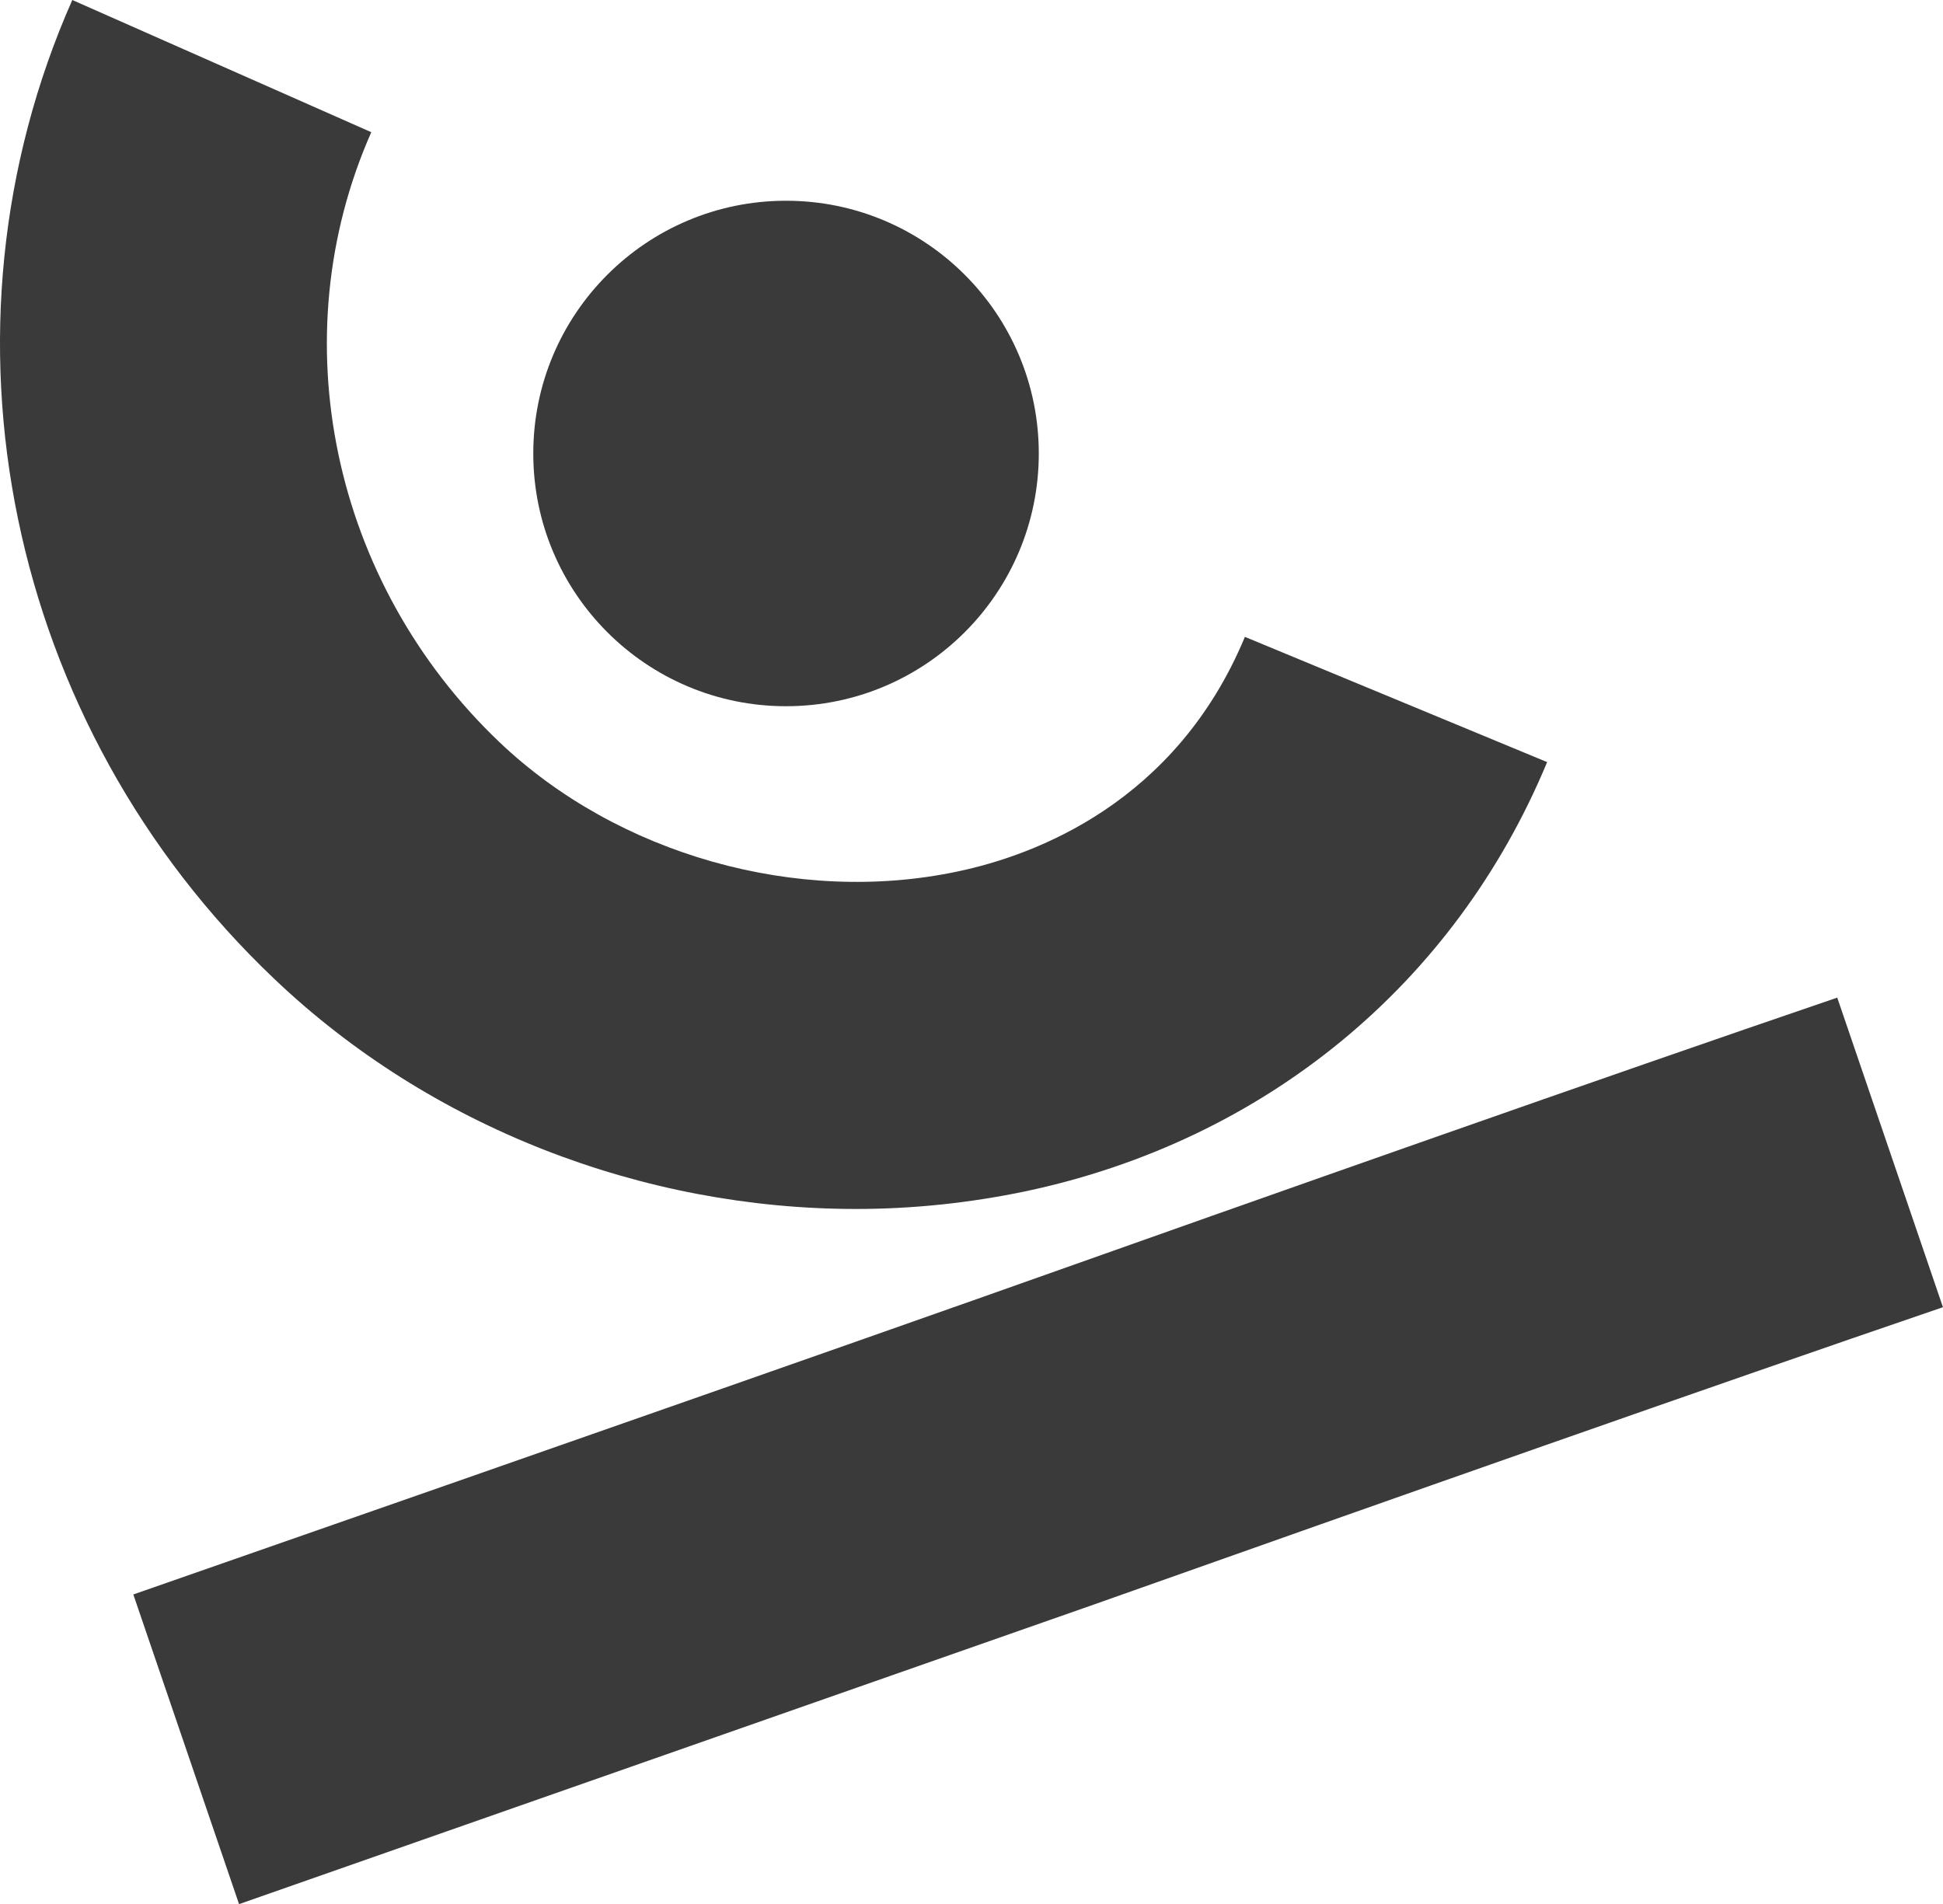
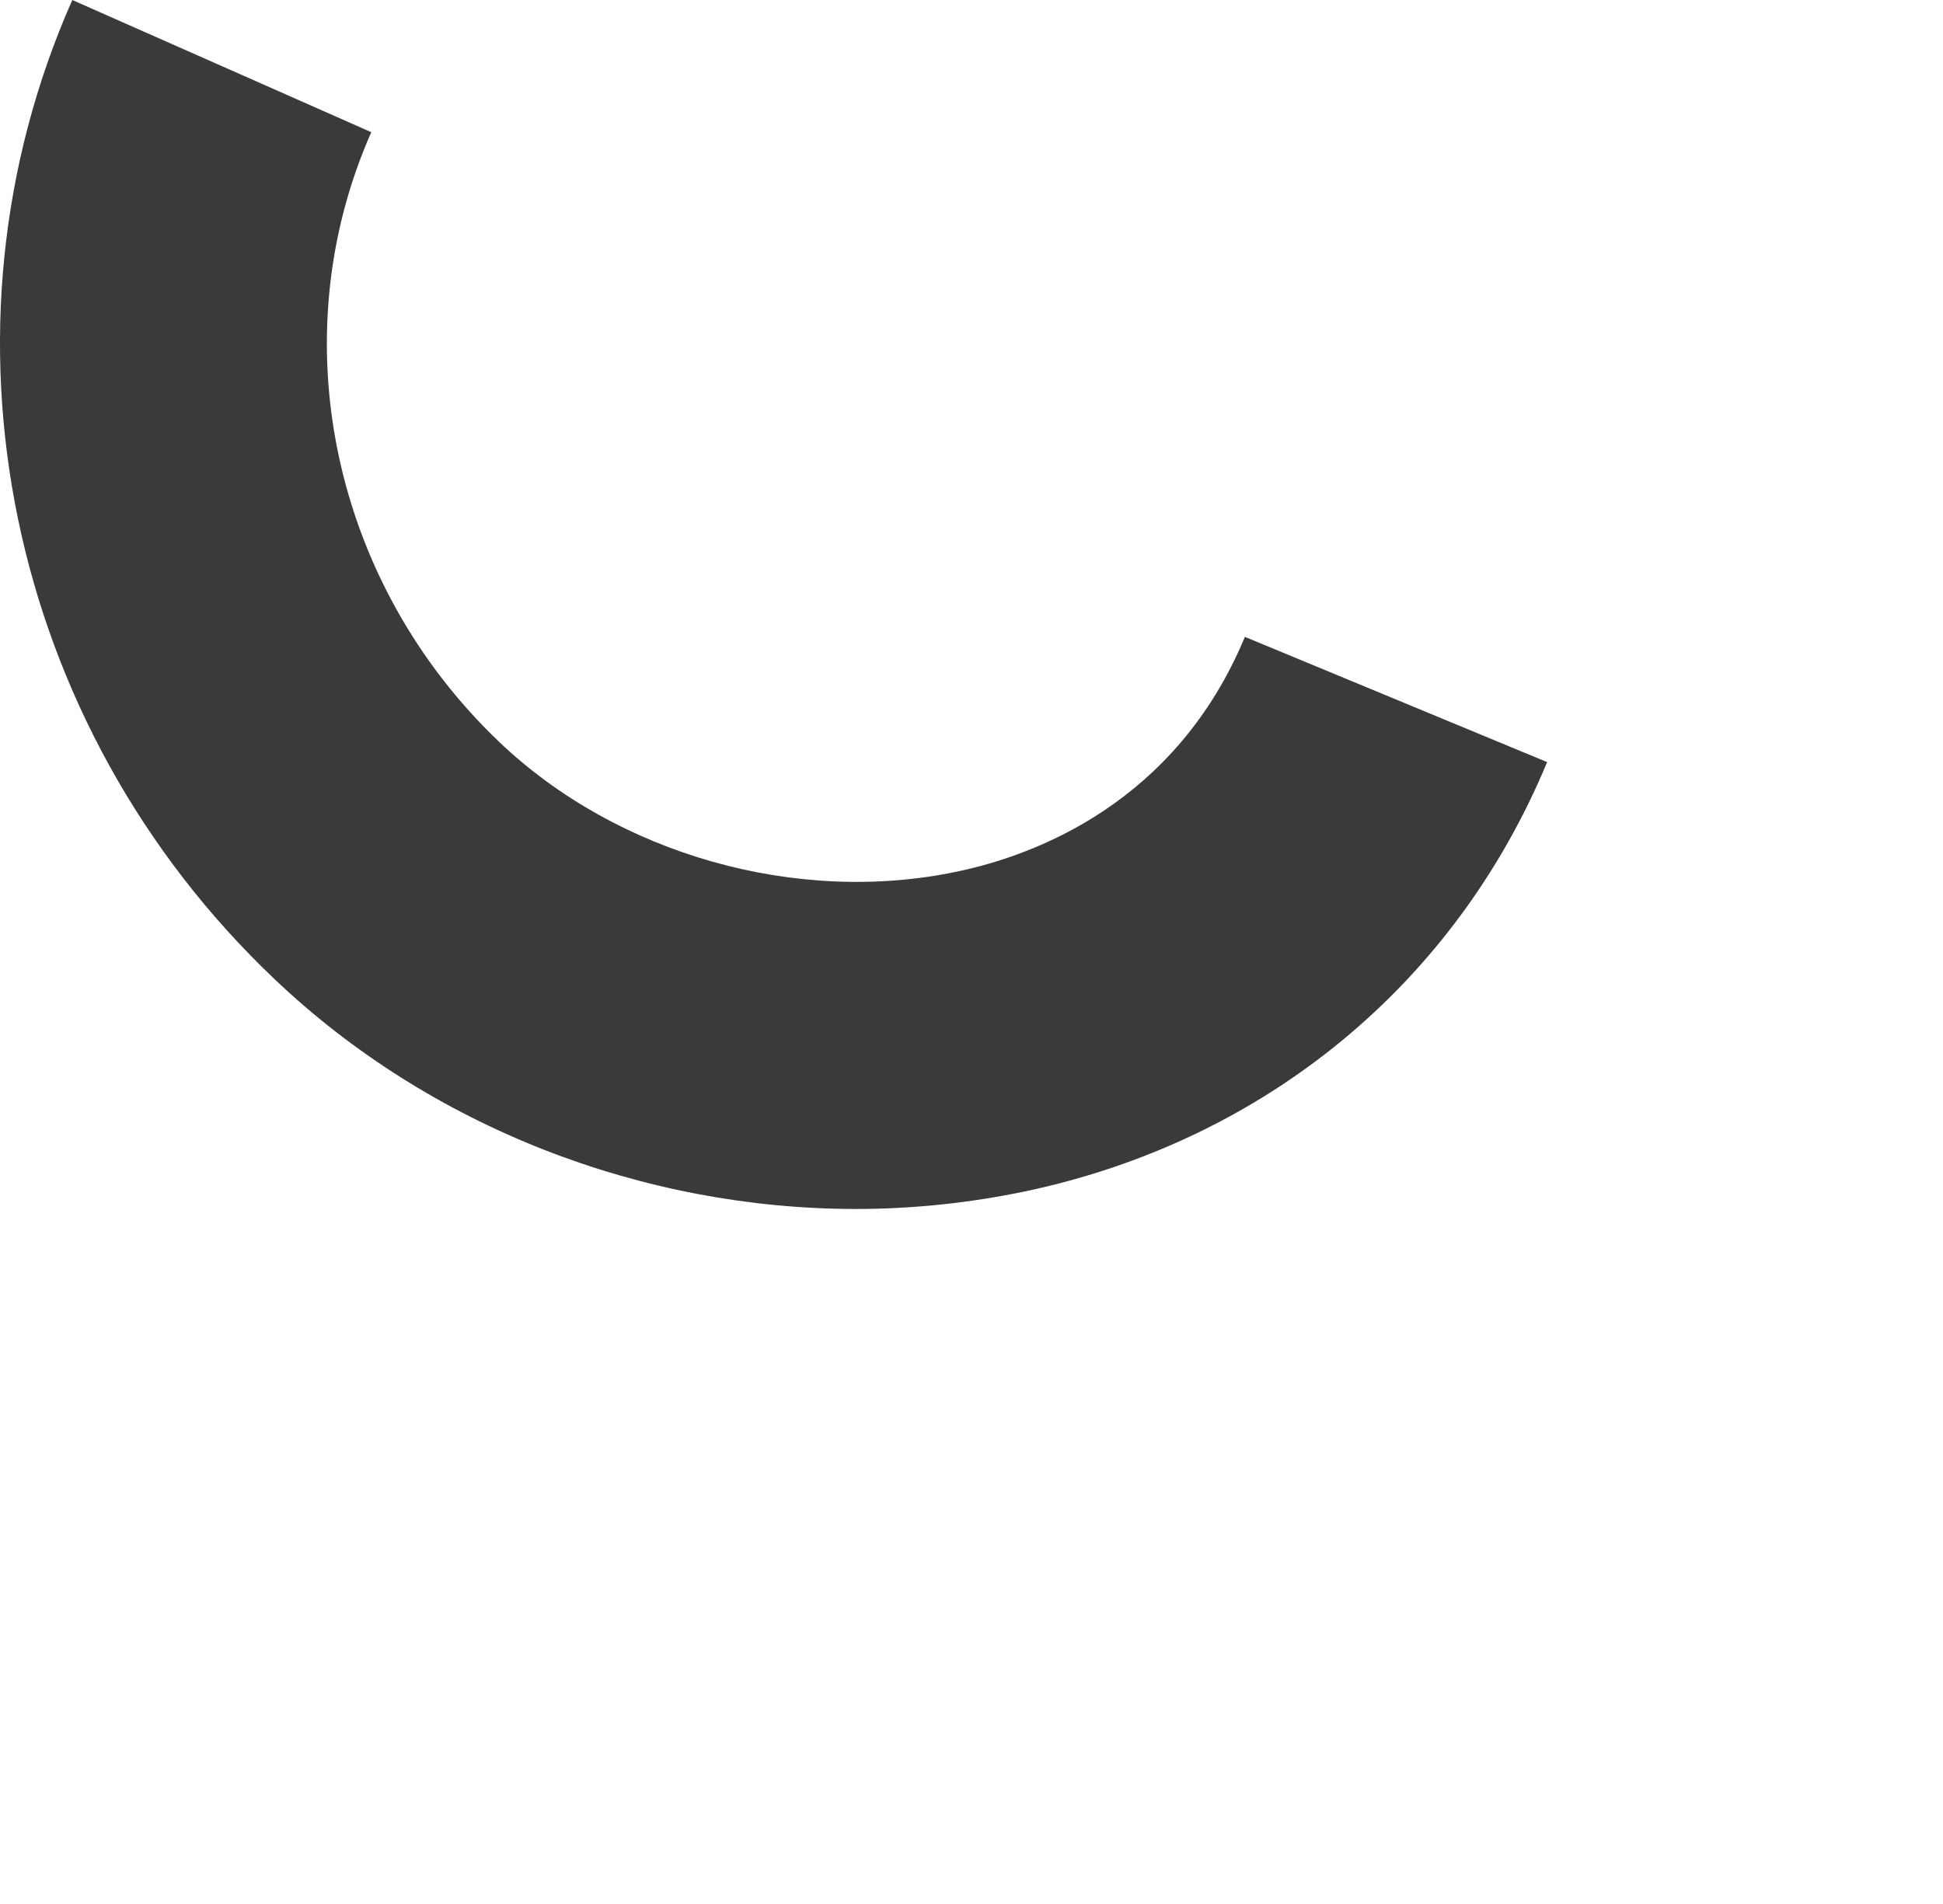
<svg xmlns="http://www.w3.org/2000/svg" id="Calque_2" data-name="Calque 2" viewBox="0 0 384.9 377.21">
  <defs>
    <style>
      .cls-1 {
        fill: #3a3a3a;
      }
    </style>
  </defs>
  <g id="Calque_1-2" data-name="Calque 1">
    <g>
-       <path class="cls-1" d="M47.35,377.21l-20.94-61.33s108.49-37.81,168.54-59.03c60.06-21.3,122.23-43.25,169-59.21l20.94,61.33c-46.4,15.86-108.4,37.72-168.27,58.93l-84.59,29.65-84.59,29.65h-.09Z" />
      <path class="cls-1" d="M169.58,239.51c-42.34,0-84.41-16.23-115.22-45.56C1.32,143.6-14.74,65.67,14.32,0l59.23,26.19c-17.99,40.67-7.84,89.18,25.37,120.82,23.43,22.32,59.04,32.37,90.77,25.64,15.41-3.23,43.27-13.65,56.92-46.48l59.87,24.81c-18.27,43.99-55.9,74.98-103.32,85.03-11.07,2.31-22.32,3.5-33.58,3.5Z" />
-       <circle class="cls-1" cx="155.71" cy="89.84" r="50.07" />
    </g>
  </g>
</svg>